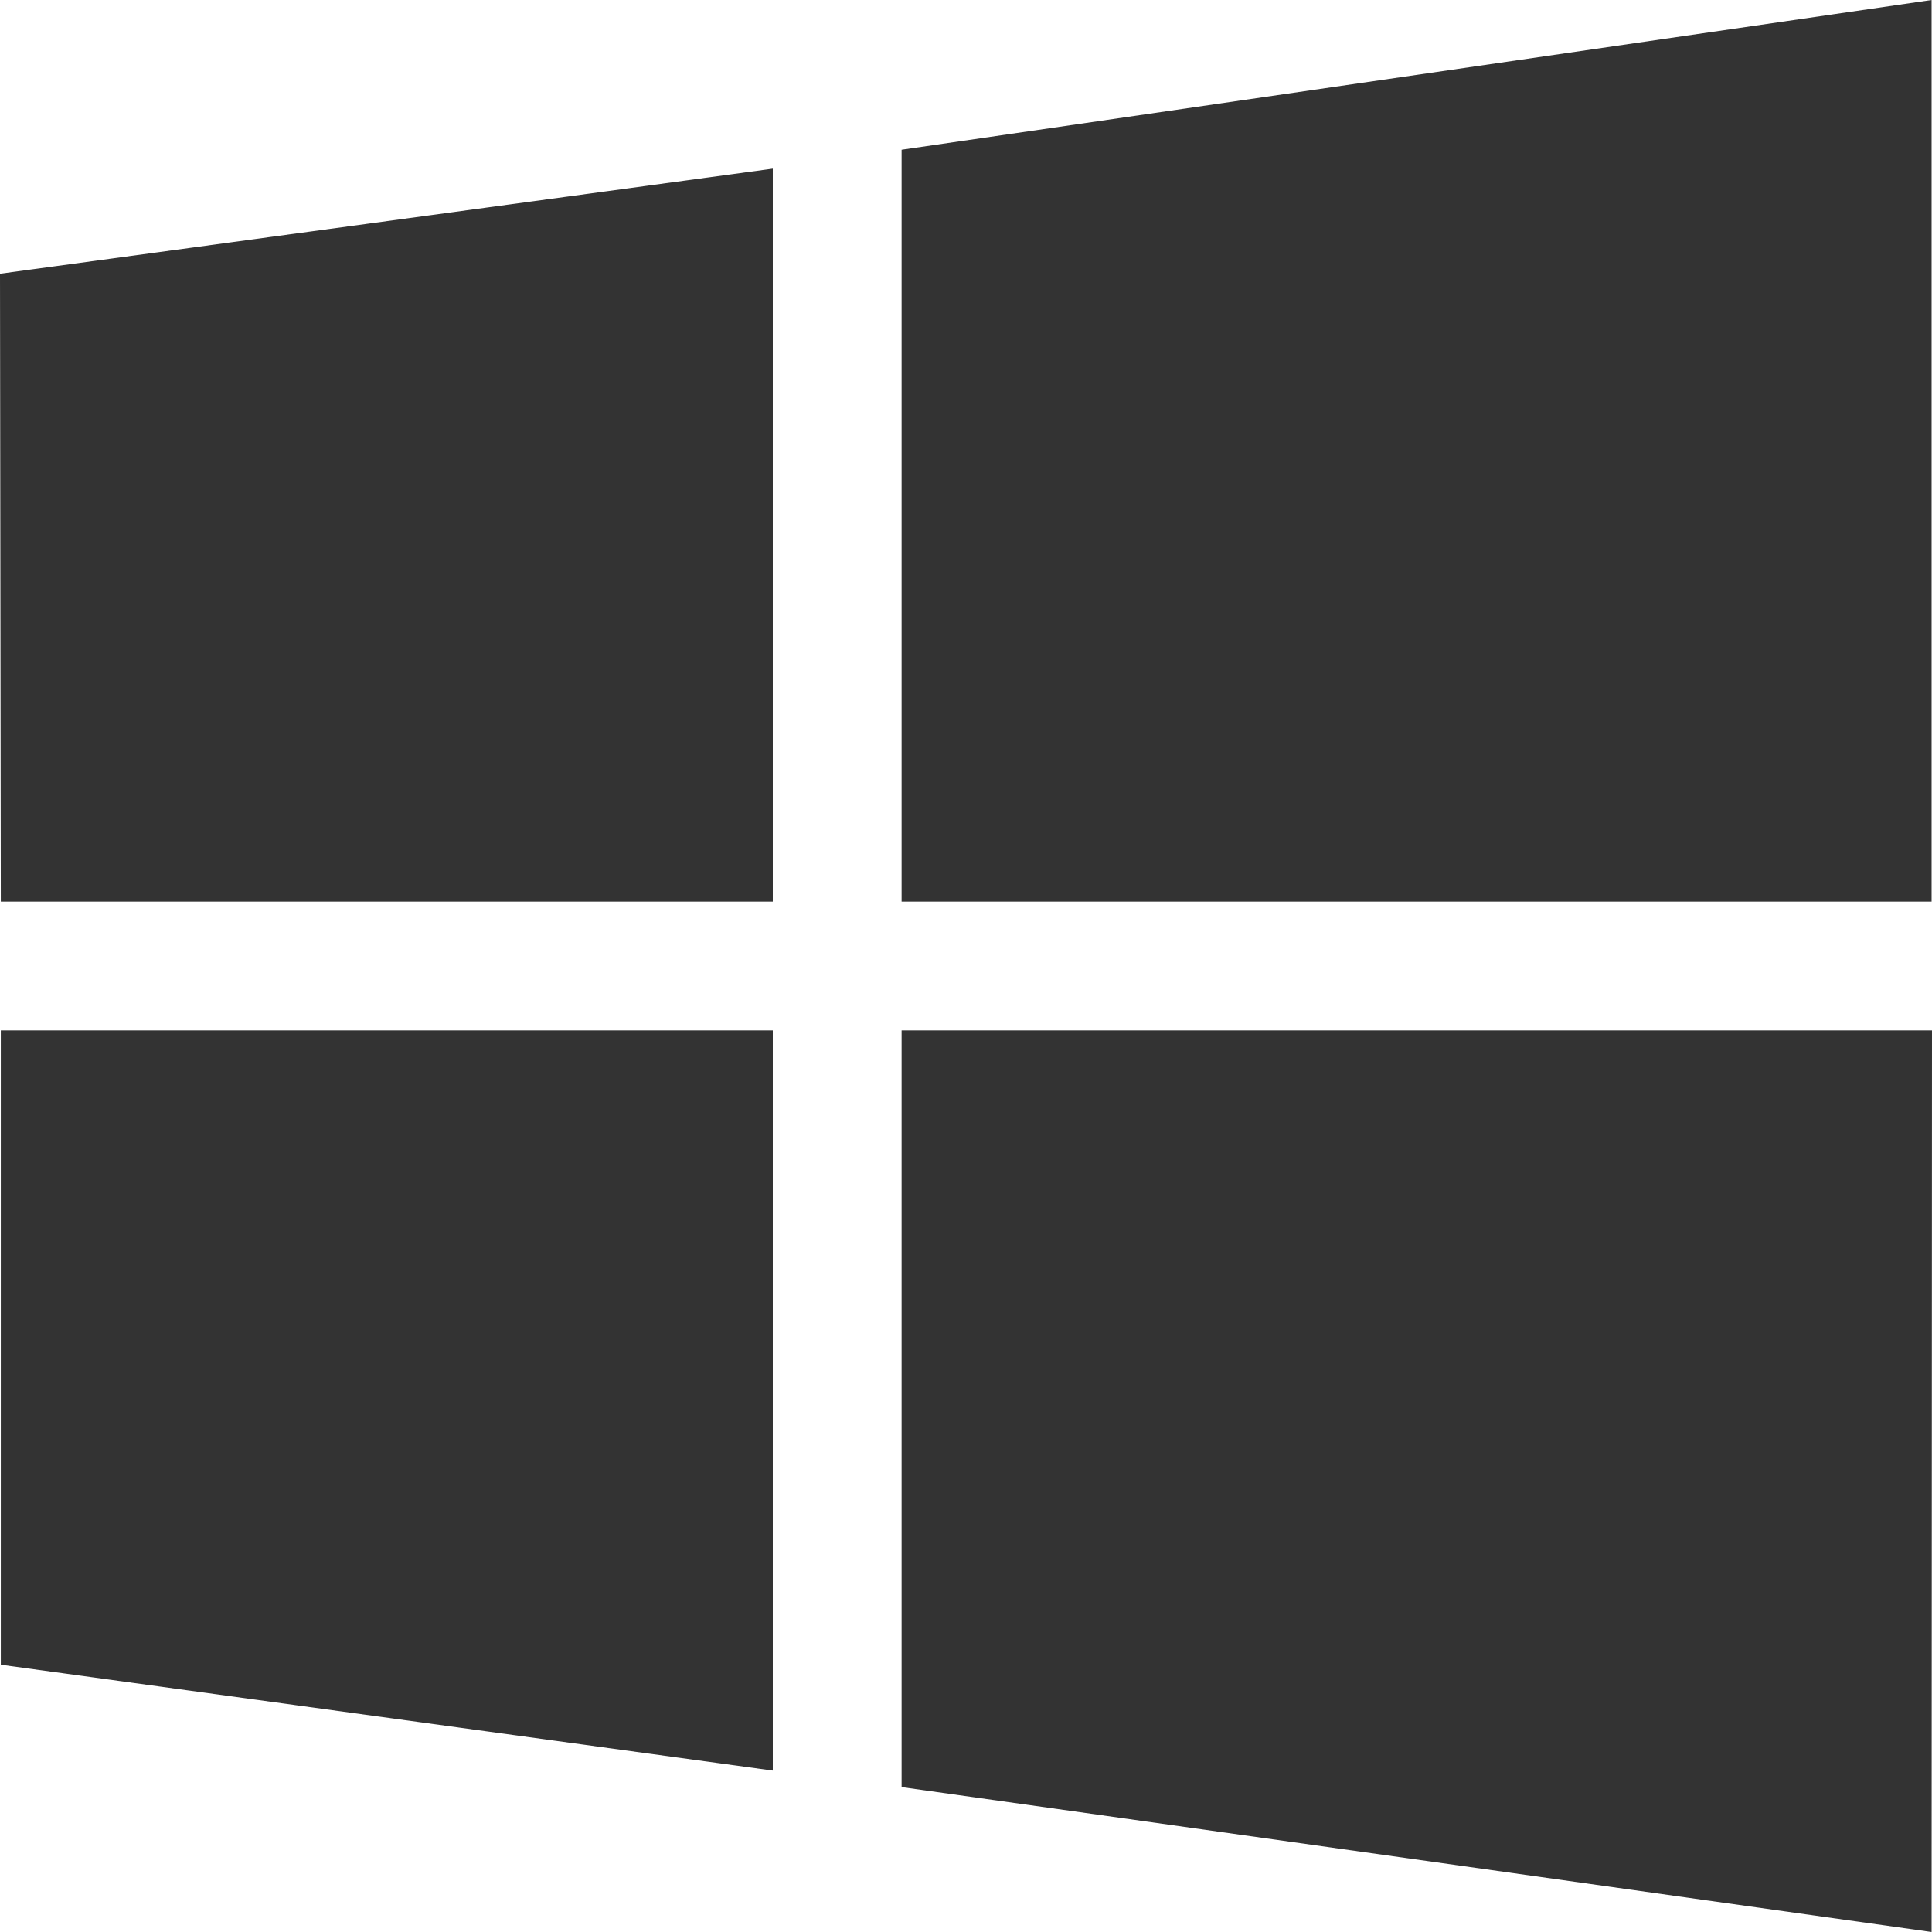
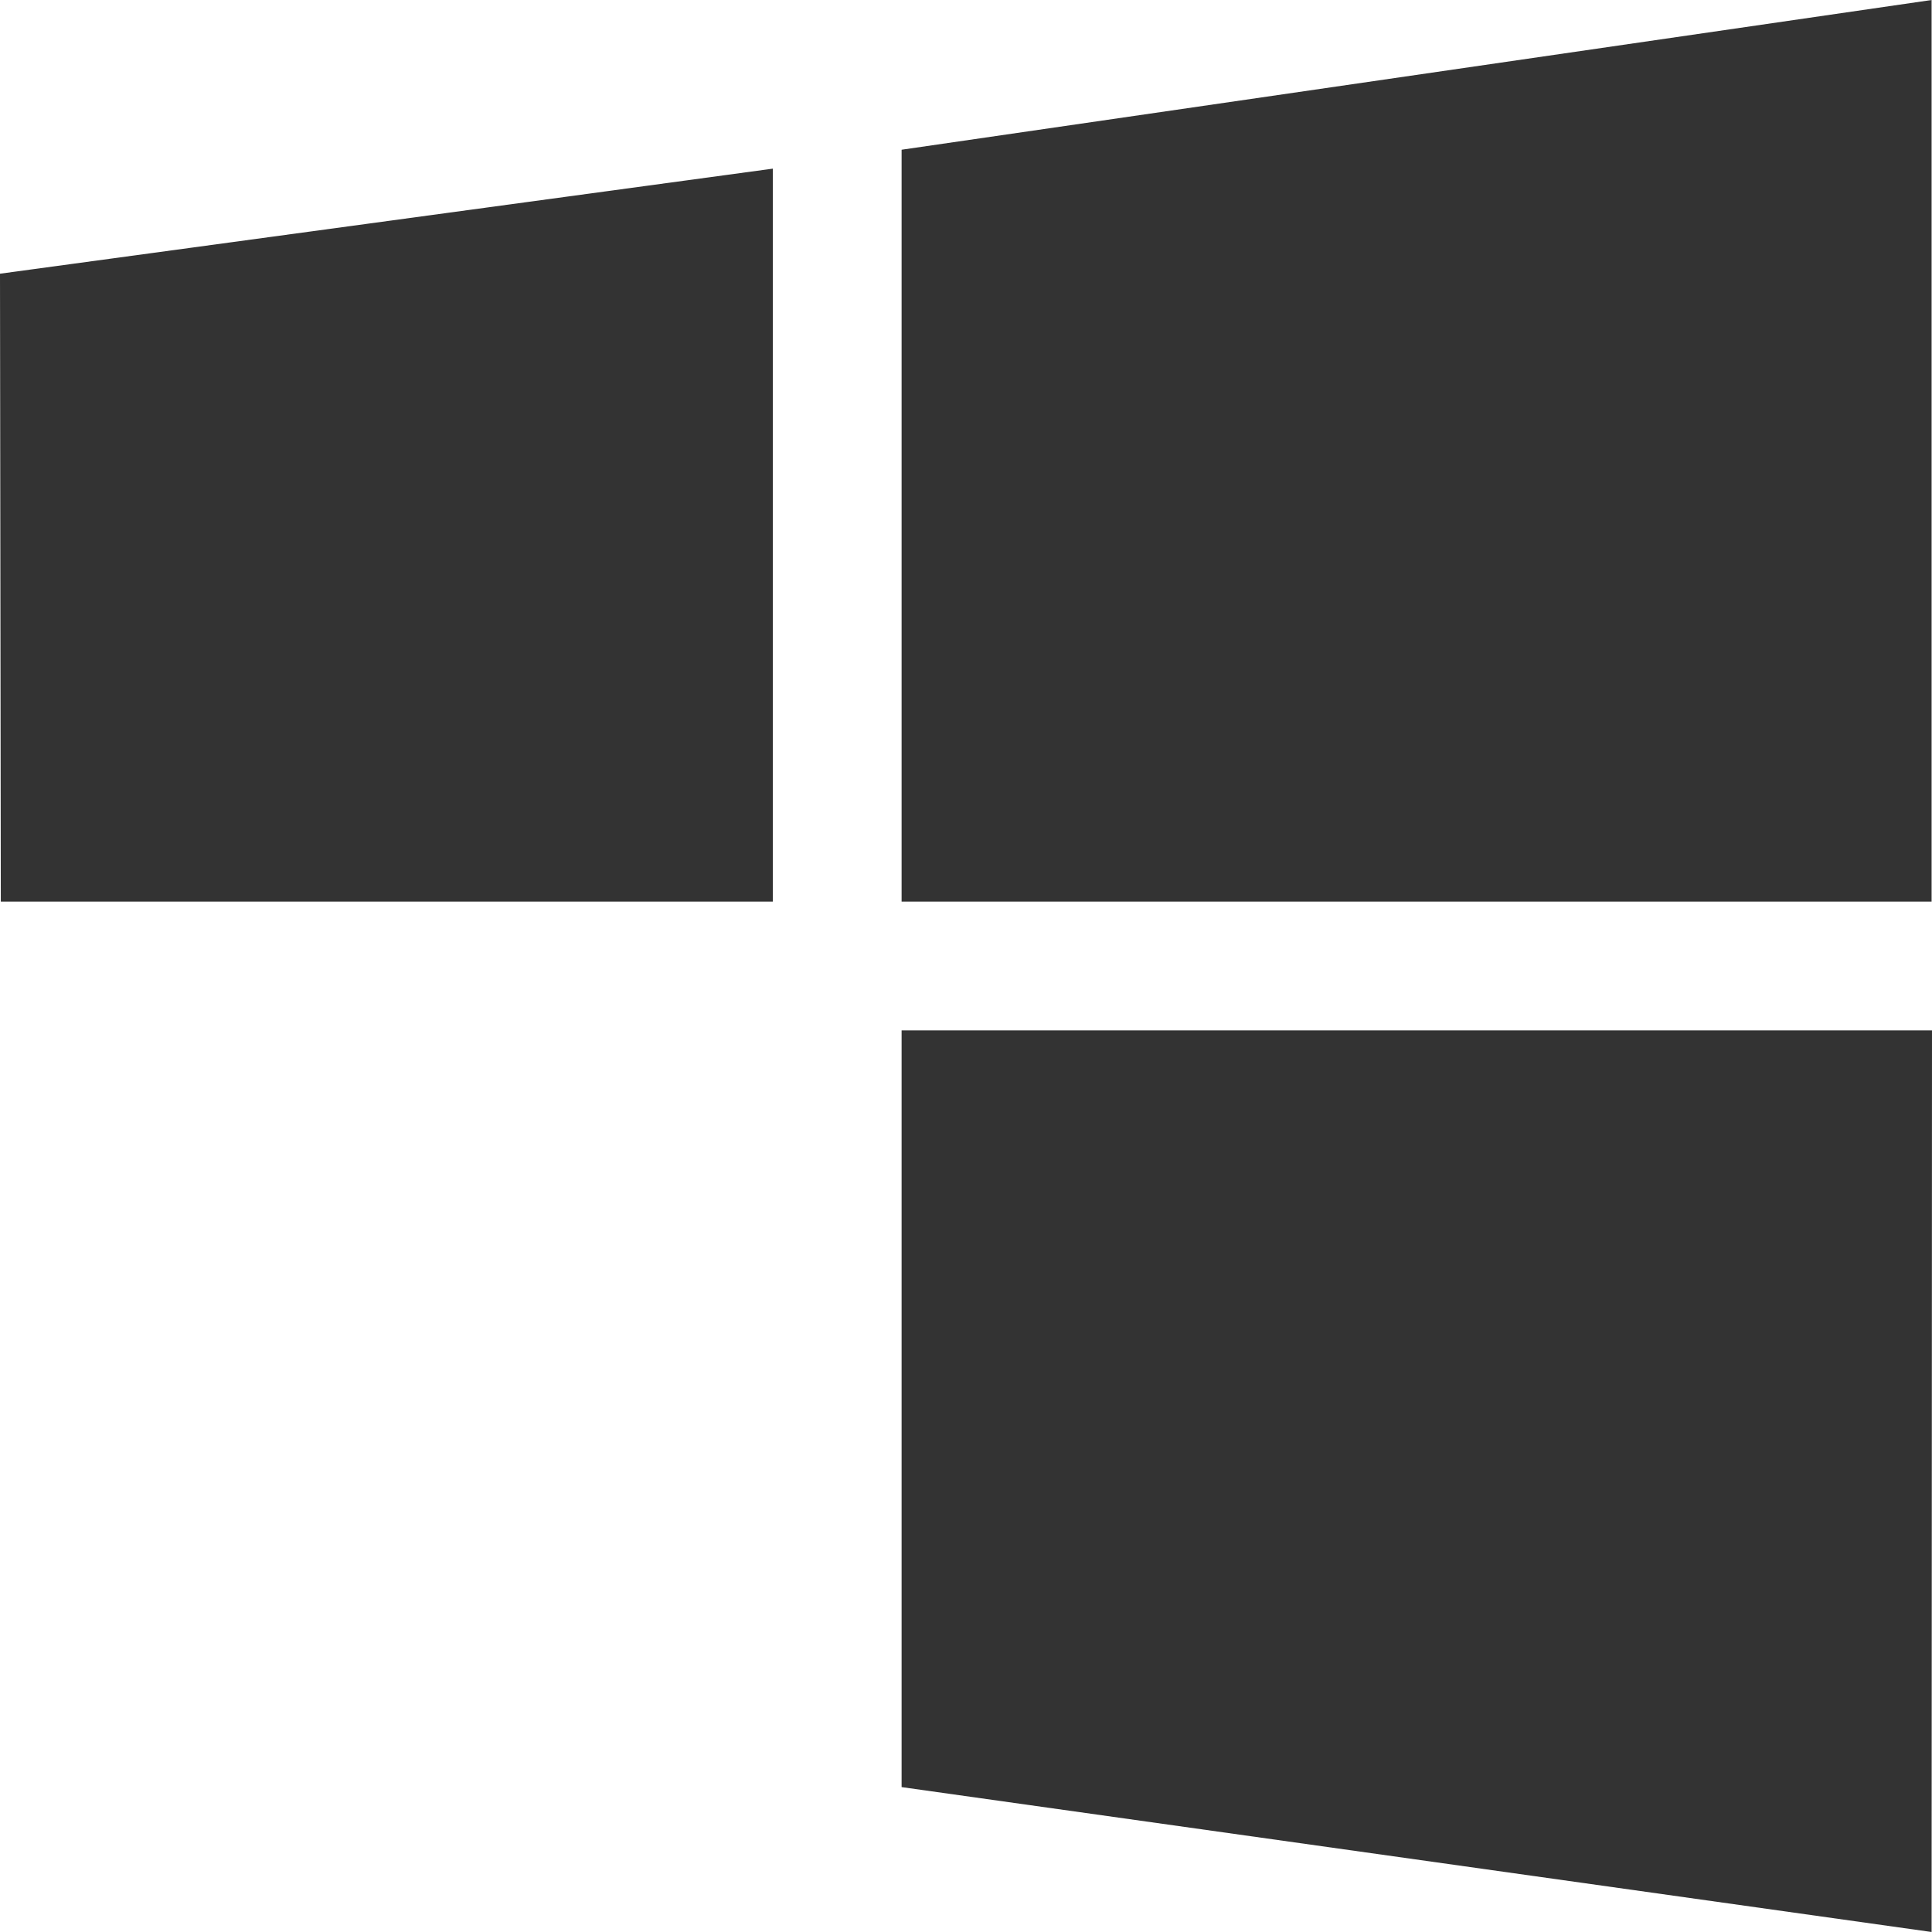
<svg xmlns="http://www.w3.org/2000/svg" width="24" height="24" viewBox="0 0 24 24" fill="none">
-   <path d="M0.01 11.2L0 3.4L9.6 2.095V11.2H0.01ZM11.2 1.86L23.995 0V11.2H11.2V1.86ZM24 12.8L23.995 24L11.2 22.2V12.8H24ZM9.6 21.995L0.01 20.68V12.8H9.6V21.995Z" fill="#333333" />
+   <path d="M0.01 11.2L0 3.4L9.6 2.095V11.2H0.01ZM11.2 1.86L23.995 0V11.2H11.2V1.86ZM24 12.8L23.995 24L11.2 22.2V12.8H24ZM9.6 21.995V12.8H9.6V21.995Z" fill="#333333" />
</svg>